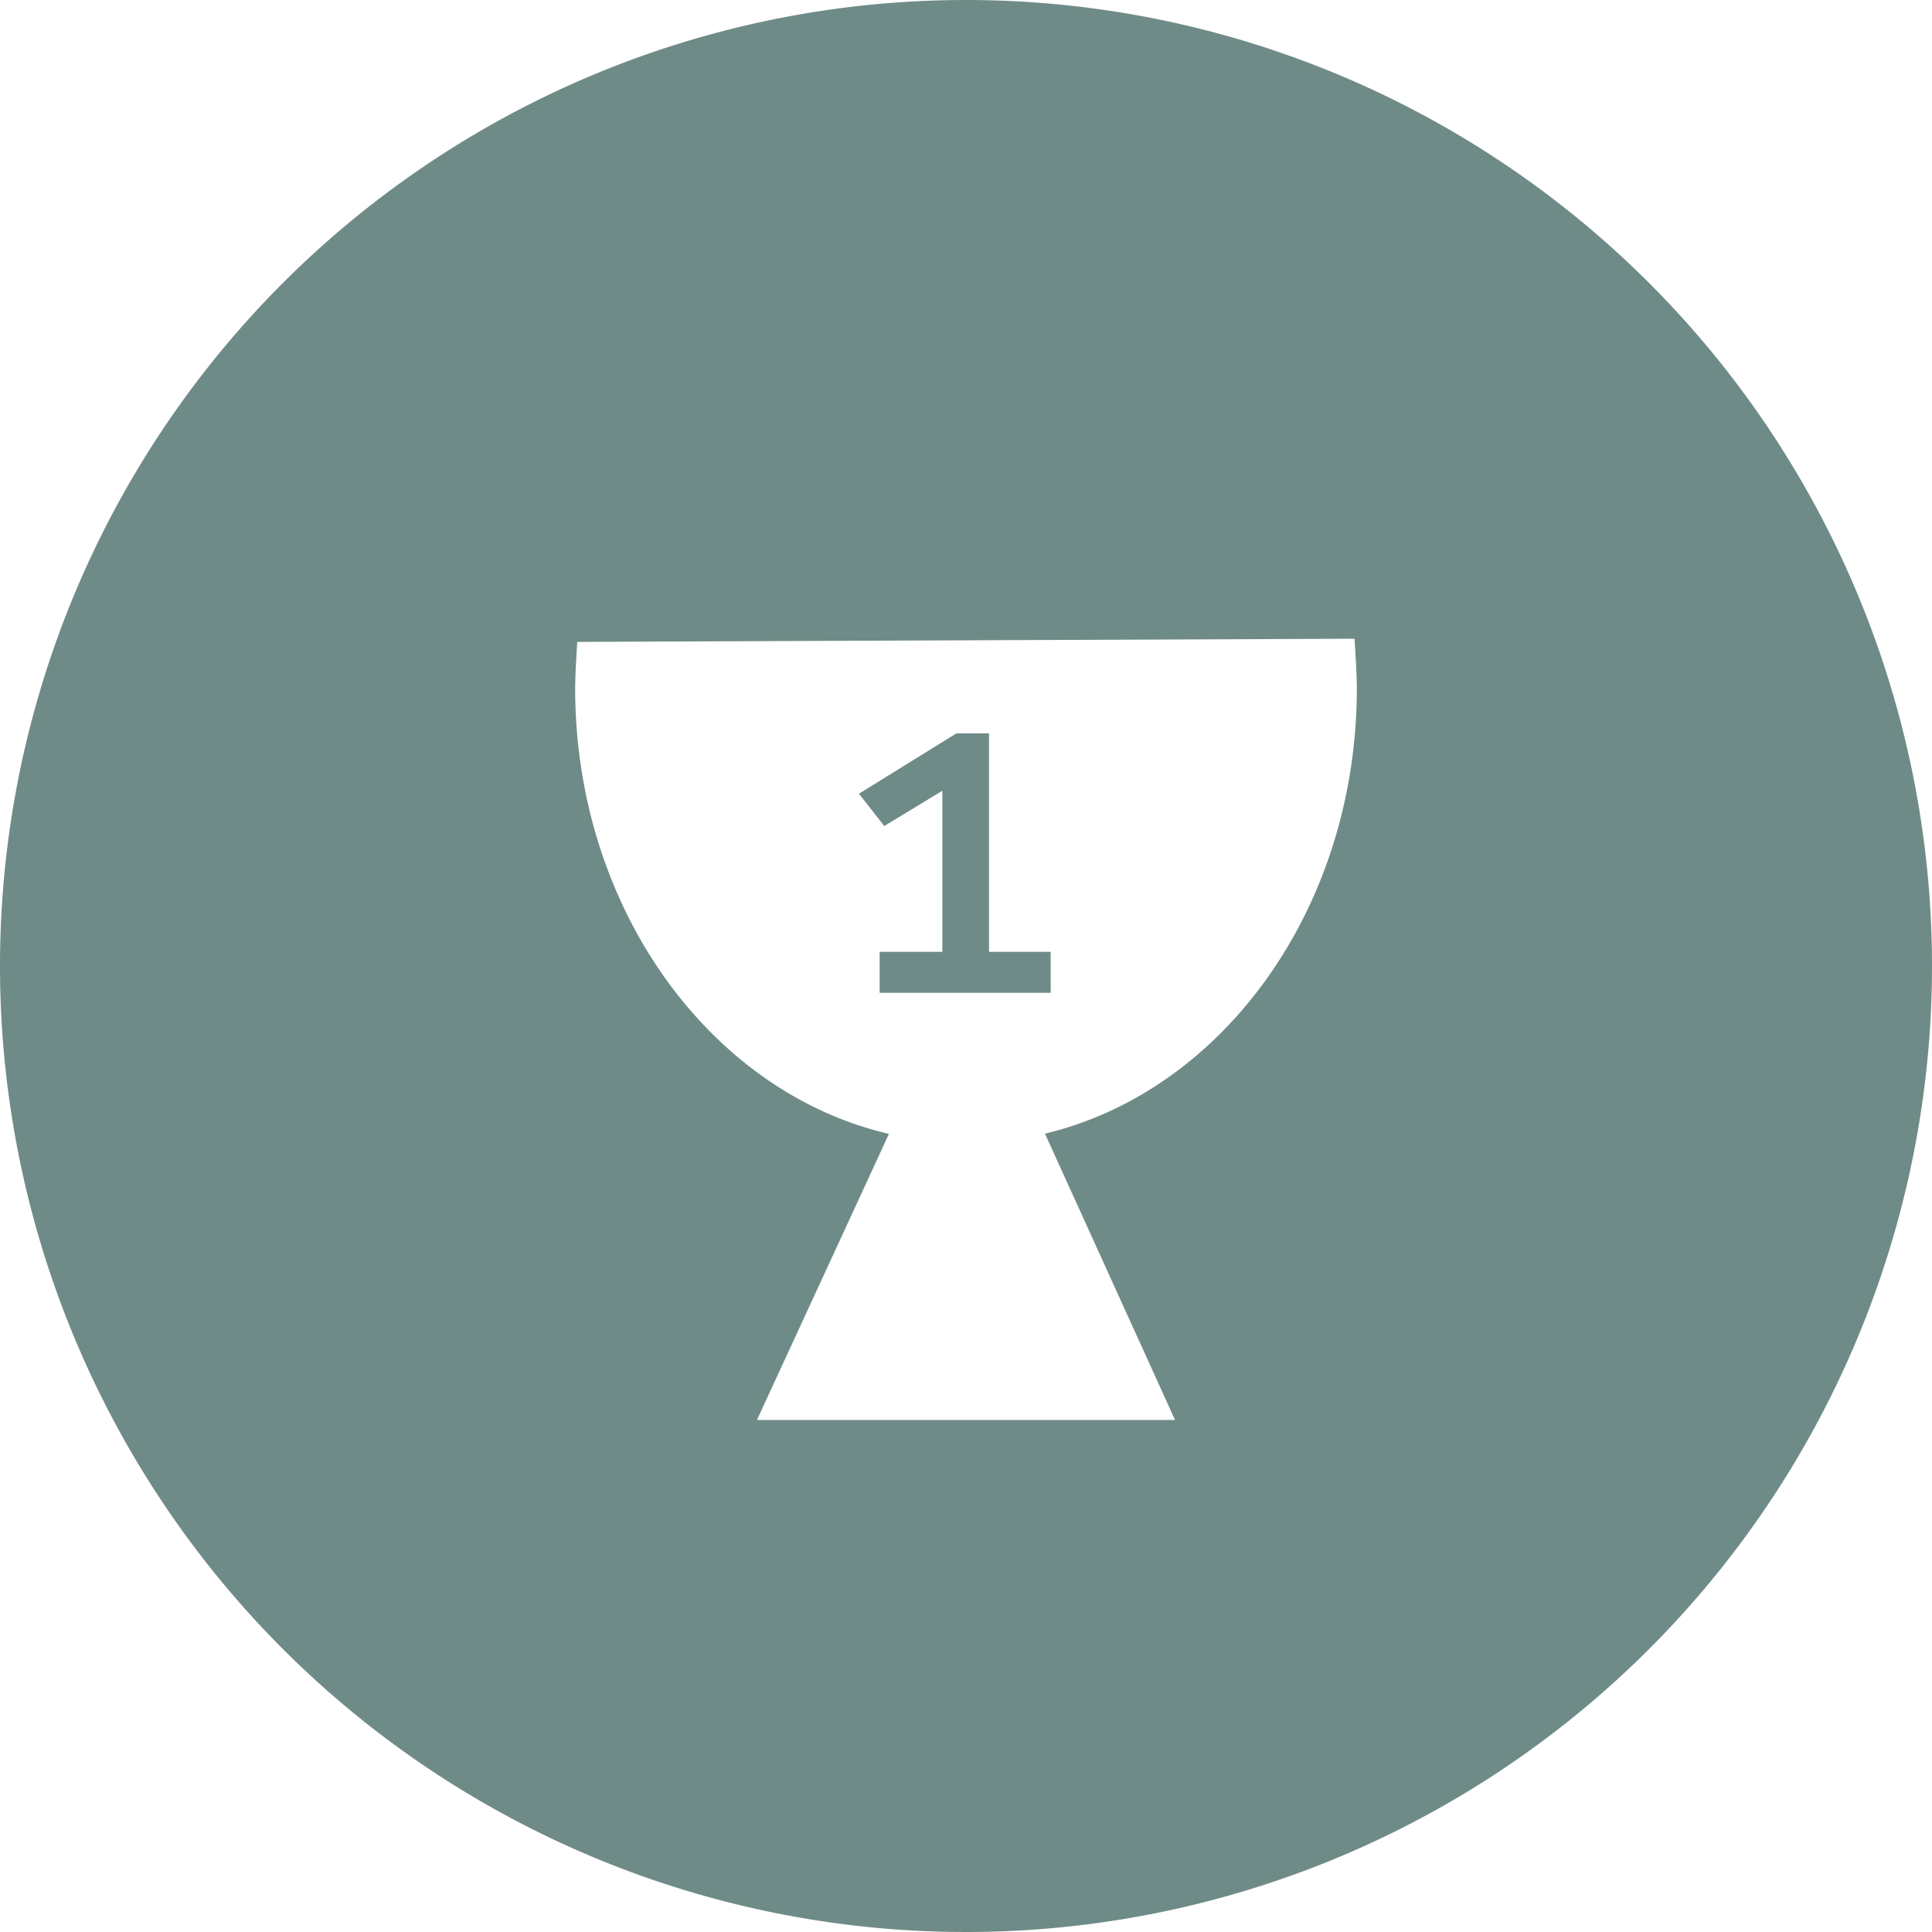
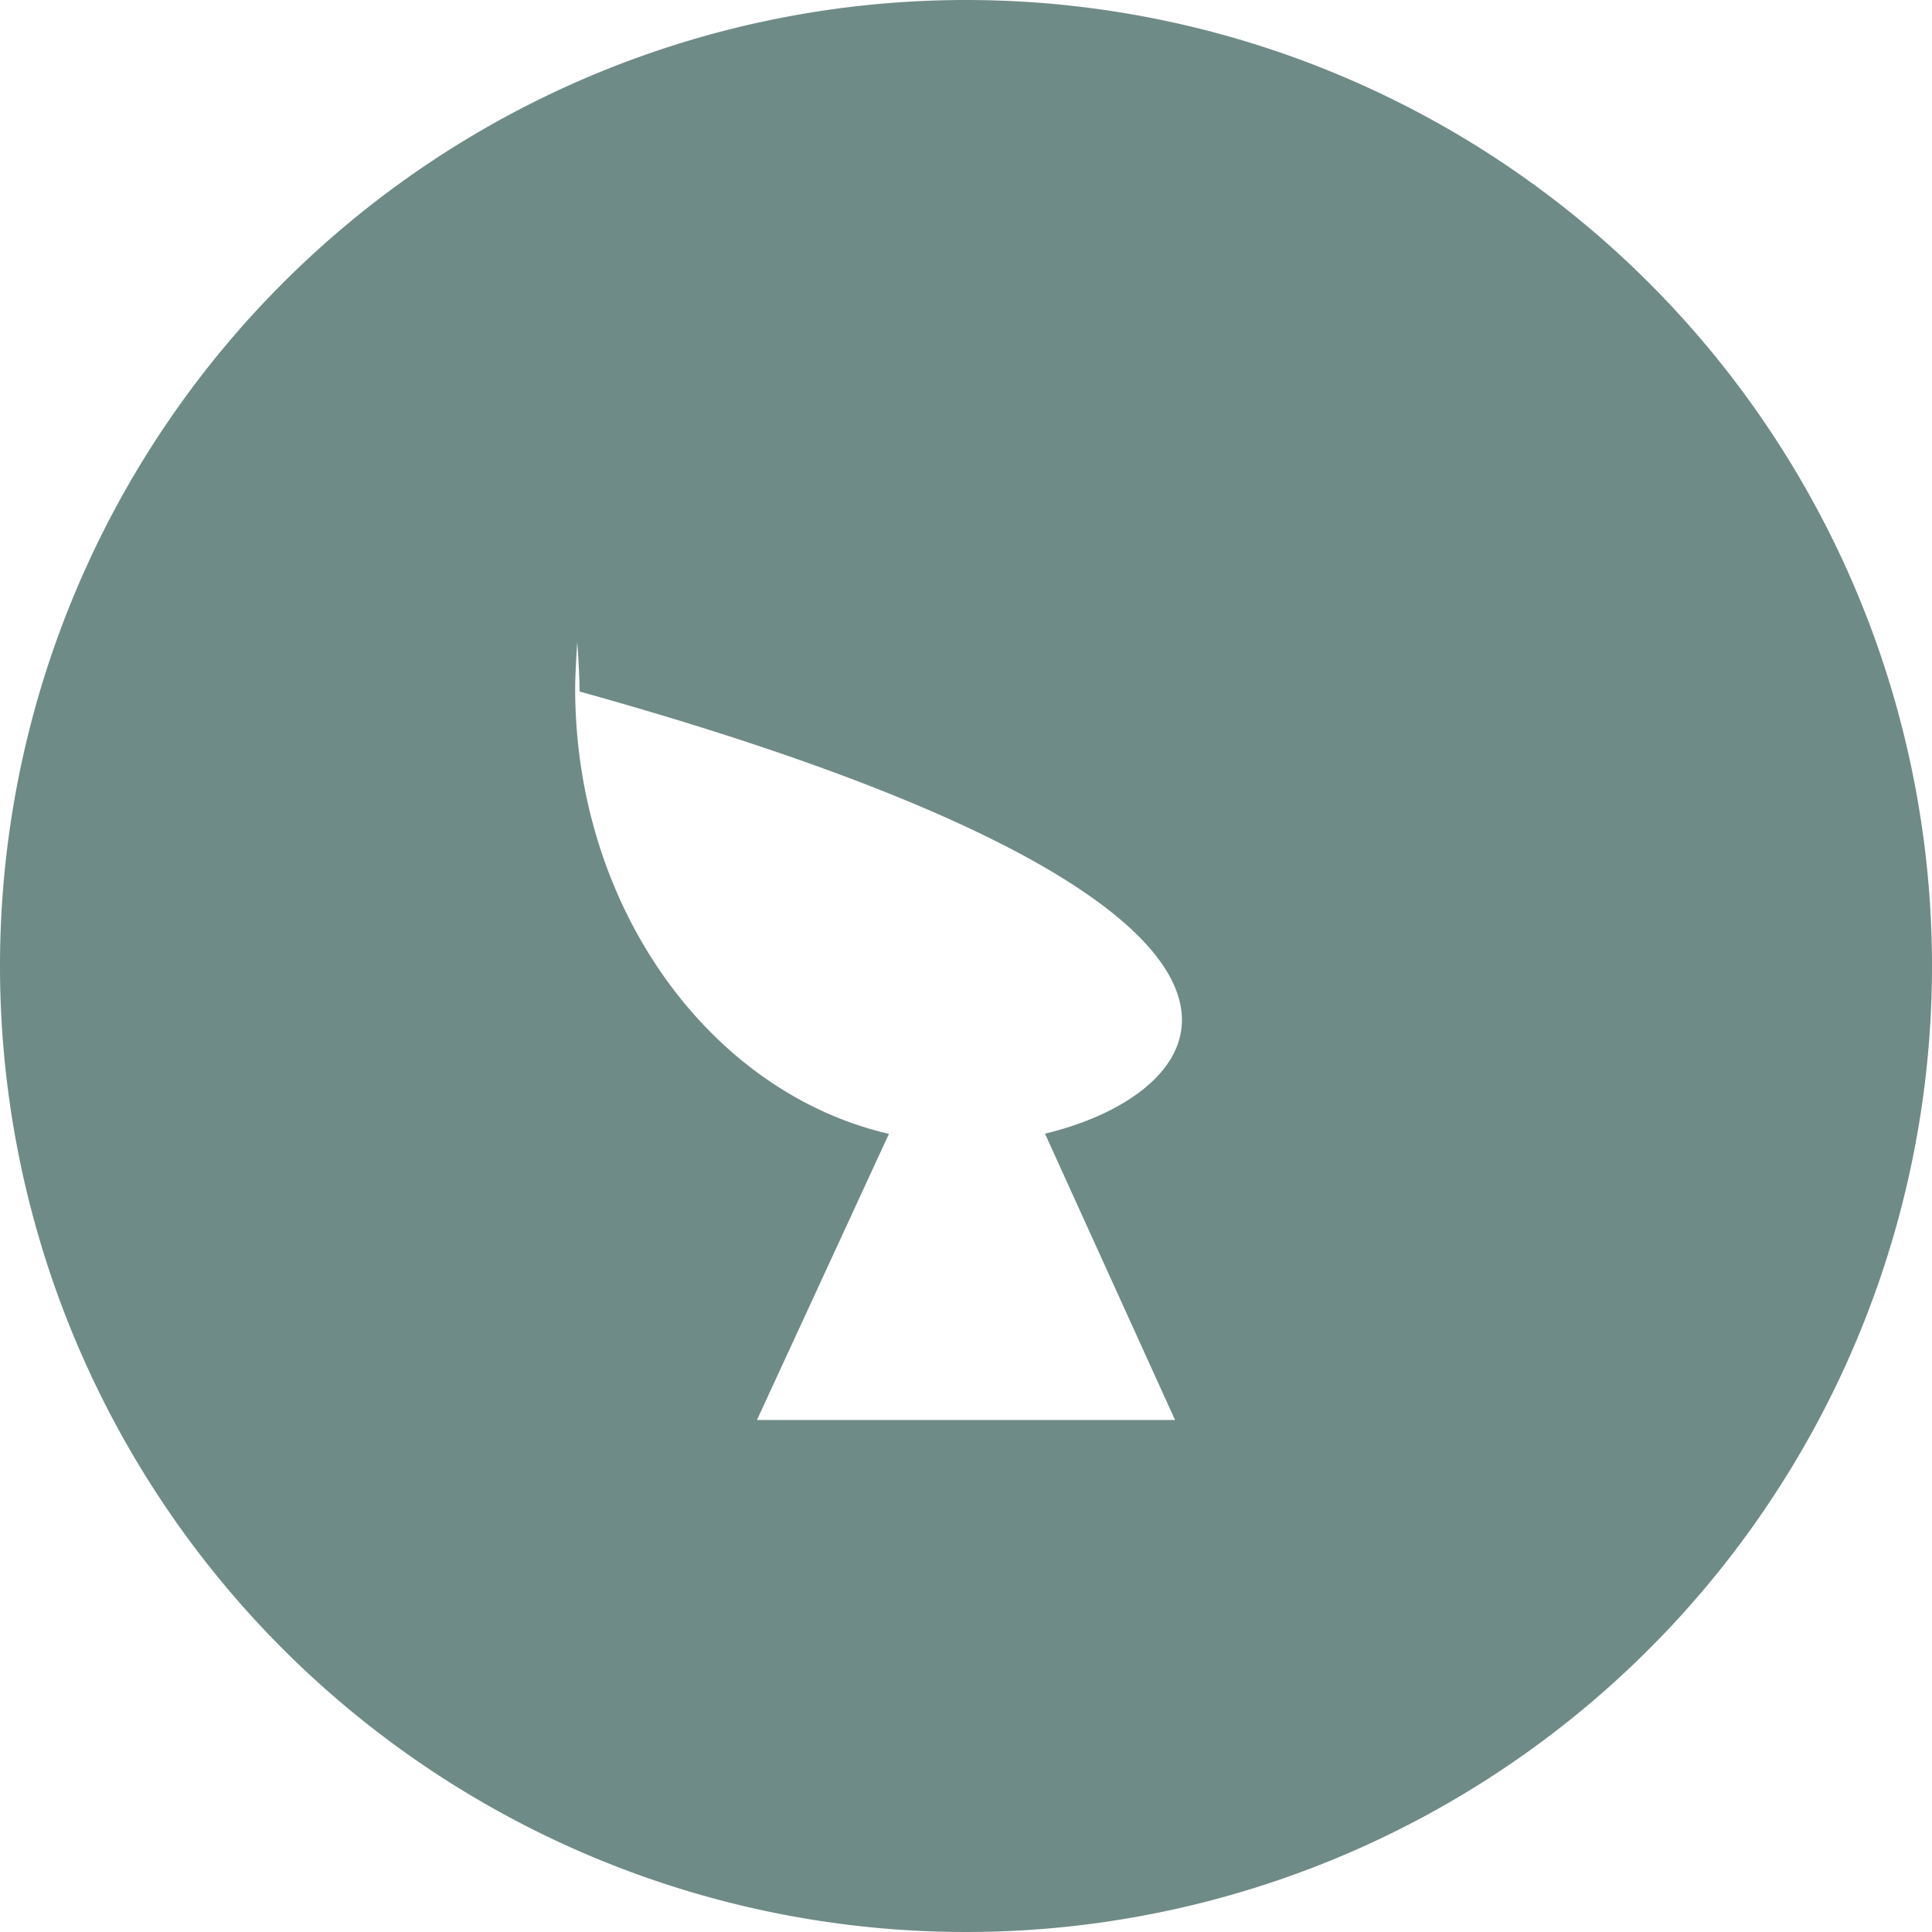
<svg xmlns="http://www.w3.org/2000/svg" viewBox="0 0 91.5 91.5">
  <defs>
    <style>.cls-1{fill:#6f8b87;}</style>
  </defs>
  <title>Element 2</title>
  <g id="Ebene_2" data-name="Ebene 2">
    <g id="Ebene_2-2" data-name="Ebene 2">
-       <path class="cls-1" d="M45.75,0A45.75,45.75,0,1,0,91.5,45.75,45.75,45.75,0,0,0,45.75,0Zm3.74,53.69h0l6.16,13.56H35.85l6.25-13.55C33.63,51.74,27.24,43,27.24,32.6c0-.74.1-2.2.1-2.2l36.81-.15s.11,1.56.11,2.35C64.26,43,57.92,51.68,49.49,53.69Z" />
-       <polygon class="cls-1" points="46.84 45.08 46.84 34.73 45.3 34.73 40.68 37.59 41.88 39.12 44.63 37.45 44.63 45.08 41.66 45.08 41.66 47.02 49.76 47.02 49.76 45.08 46.84 45.08" />
+       <path class="cls-1" d="M45.75,0A45.75,45.75,0,1,0,91.5,45.75,45.75,45.75,0,0,0,45.75,0Zm3.74,53.69h0l6.16,13.56H35.85l6.25-13.55C33.63,51.74,27.24,43,27.24,32.6c0-.74.1-2.2.1-2.2s.11,1.56.11,2.35C64.26,43,57.92,51.68,49.49,53.69Z" />
    </g>
  </g>
</svg>